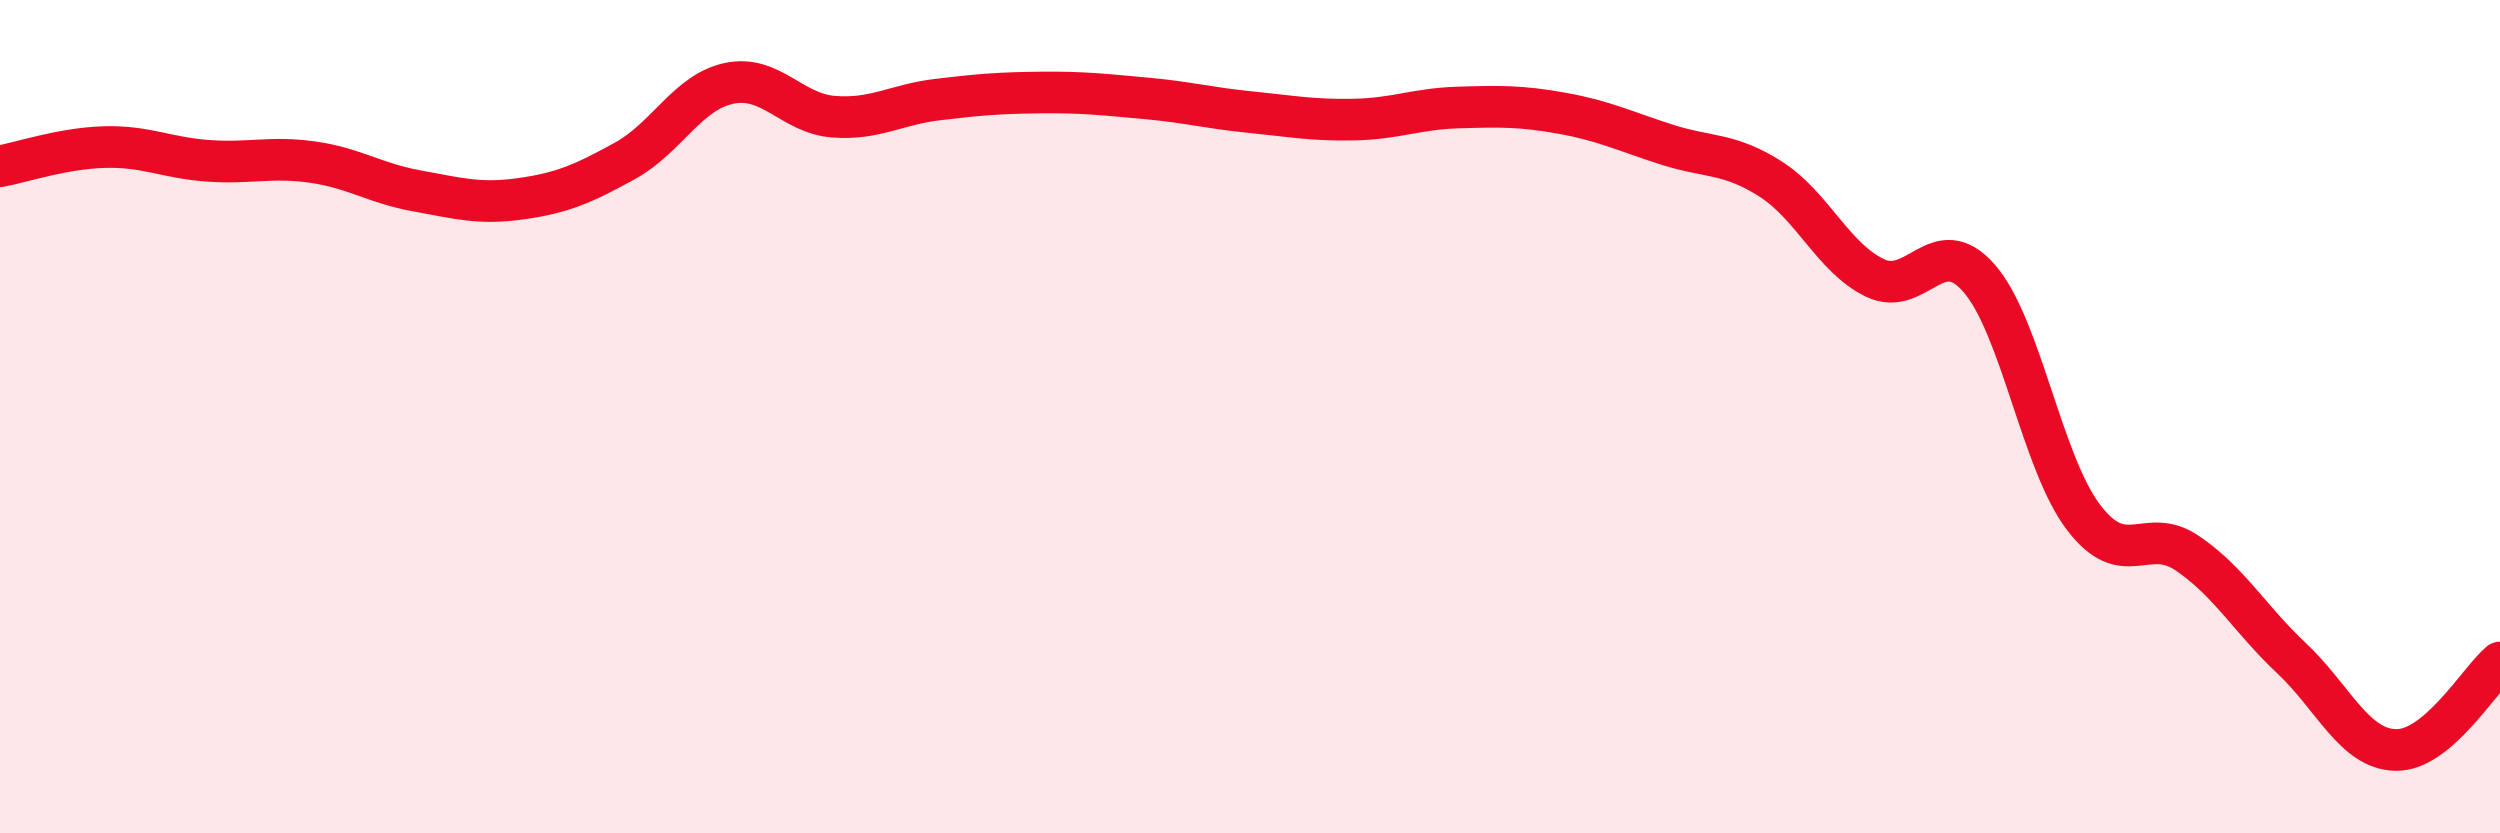
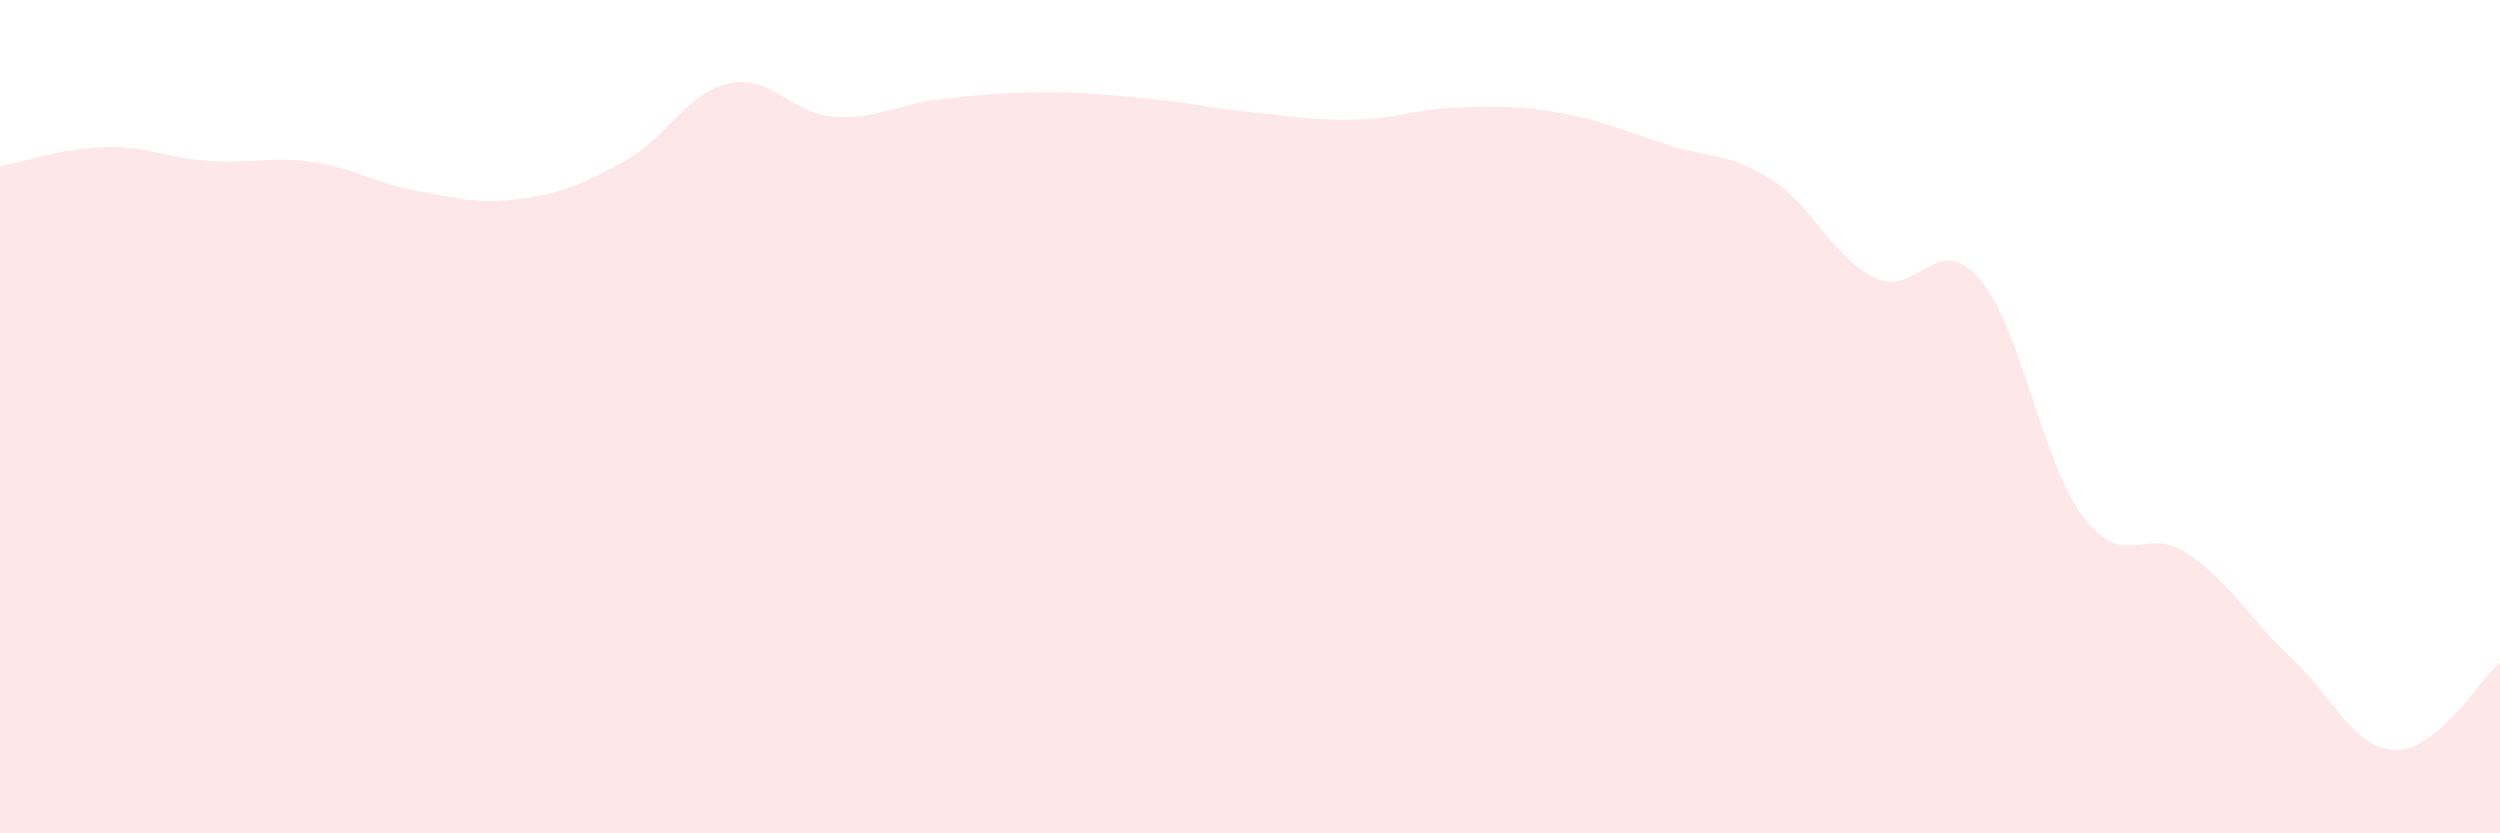
<svg xmlns="http://www.w3.org/2000/svg" width="60" height="20" viewBox="0 0 60 20">
  <path d="M 0,3.99 C 0.5,3.9 1.5,3.56 2.5,3.53 C 3.5,3.5 4,3.79 5,3.86 C 6,3.93 6.5,3.75 7.5,3.89 C 8.5,4.03 9,4.4 10,4.58 C 11,4.76 11.5,4.91 12.5,4.77 C 13.5,4.63 14,4.41 15,3.86 C 16,3.31 16.5,2.21 17.5,2 C 18.5,1.79 19,2.72 20,2.8 C 21,2.88 21.5,2.51 22.5,2.39 C 23.5,2.27 24,2.23 25,2.22 C 26,2.21 26.5,2.27 27.5,2.36 C 28.5,2.45 29,2.59 30,2.69 C 31,2.79 31.5,2.89 32.5,2.87 C 33.5,2.85 34,2.61 35,2.58 C 36,2.55 36.5,2.54 37.5,2.72 C 38.5,2.9 39,3.15 40,3.47 C 41,3.79 41.5,3.66 42.5,4.3 C 43.5,4.94 44,6.19 45,6.67 C 46,7.15 46.5,5.53 47.5,6.68 C 48.5,7.83 49,11.09 50,12.41 C 51,13.73 51.5,12.6 52.5,13.28 C 53.5,13.96 54,14.86 55,15.8 C 56,16.74 56.5,17.98 57.5,18 C 58.5,18.02 59.5,16.32 60,15.9L60 20L0 20Z" fill="#EB0A25" opacity="0.1" stroke-linecap="round" stroke-linejoin="round" />
-   <path d="M 0,3.99 C 0.5,3.9 1.5,3.56 2.5,3.53 C 3.5,3.5 4,3.79 5,3.86 C 6,3.93 6.5,3.75 7.5,3.89 C 8.5,4.03 9,4.4 10,4.58 C 11,4.76 11.5,4.91 12.5,4.77 C 13.5,4.63 14,4.41 15,3.86 C 16,3.31 16.5,2.21 17.5,2 C 18.5,1.79 19,2.72 20,2.8 C 21,2.88 21.5,2.51 22.5,2.39 C 23.5,2.27 24,2.23 25,2.22 C 26,2.21 26.5,2.27 27.5,2.36 C 28.5,2.45 29,2.59 30,2.69 C 31,2.79 31.5,2.89 32.5,2.87 C 33.5,2.85 34,2.61 35,2.58 C 36,2.55 36.5,2.54 37.5,2.72 C 38.5,2.9 39,3.15 40,3.47 C 41,3.79 41.5,3.66 42.5,4.3 C 43.5,4.94 44,6.19 45,6.67 C 46,7.15 46.5,5.53 47.5,6.68 C 48.5,7.83 49,11.09 50,12.41 C 51,13.73 51.5,12.6 52.5,13.28 C 53.5,13.96 54,14.86 55,15.8 C 56,16.74 56.5,17.98 57.5,18 C 58.5,18.02 59.5,16.32 60,15.9" stroke="#EB0A25" stroke-width="1" fill="none" stroke-linecap="round" stroke-linejoin="round" />
</svg>